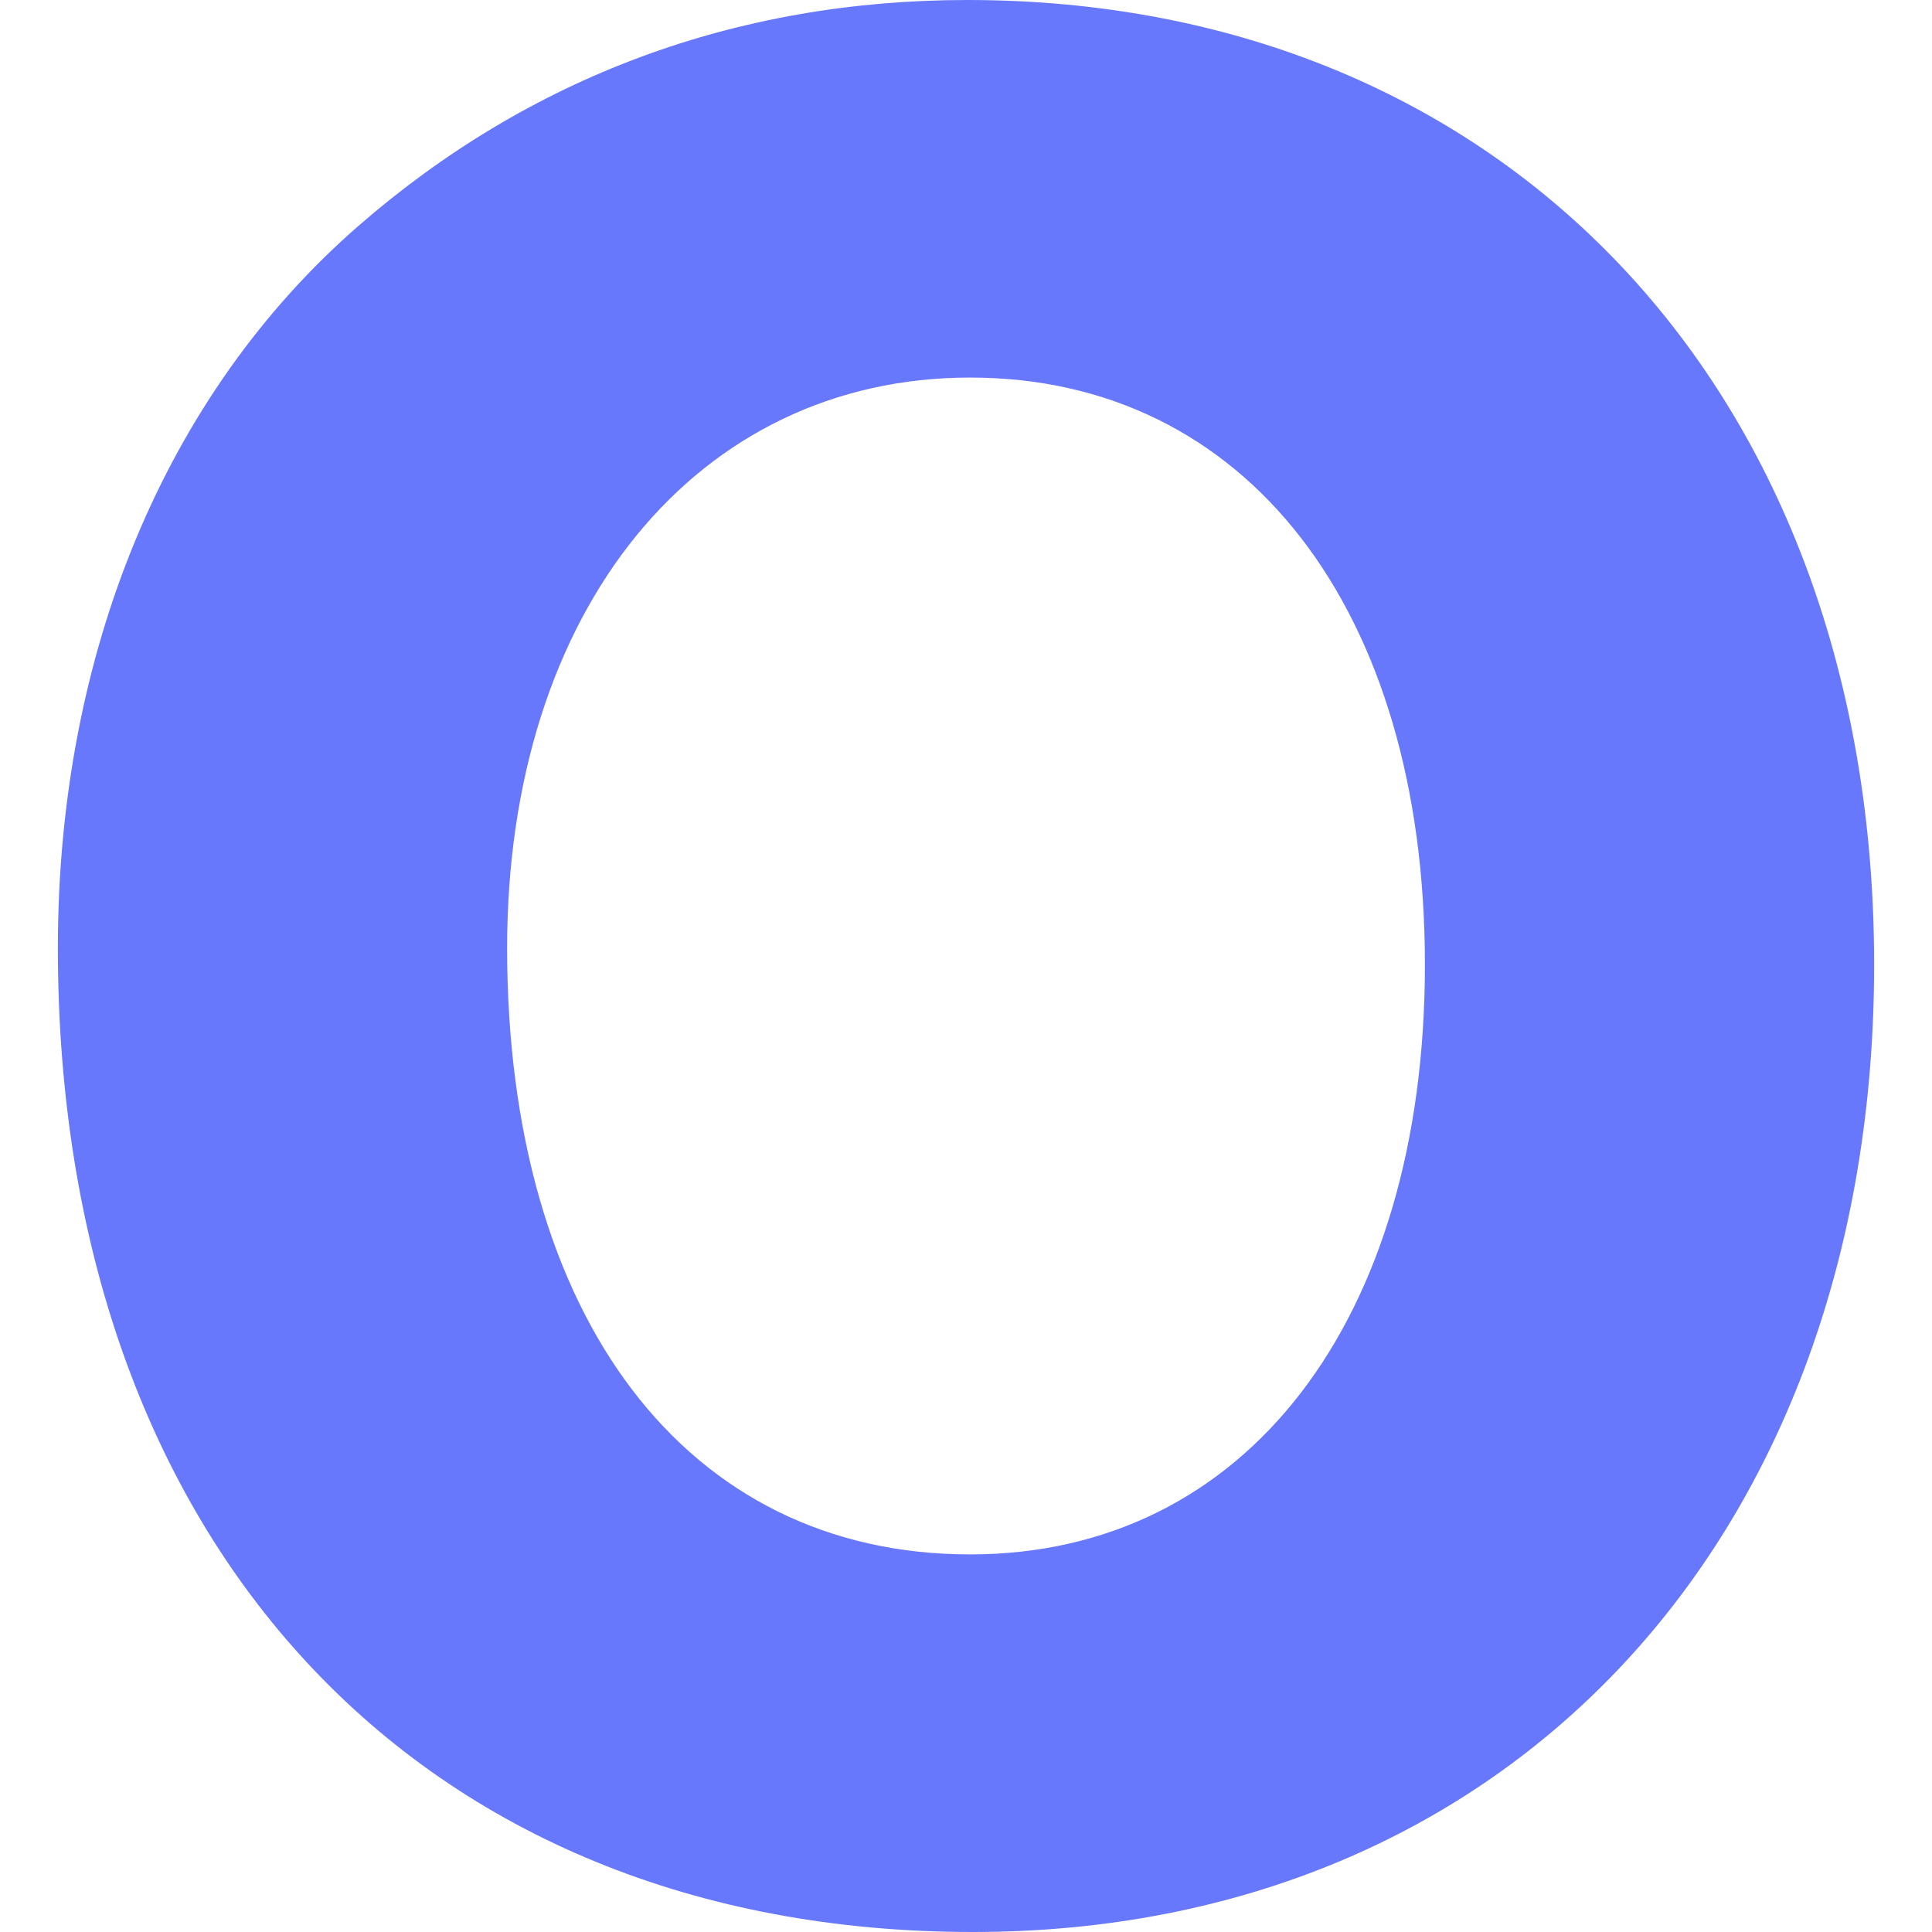
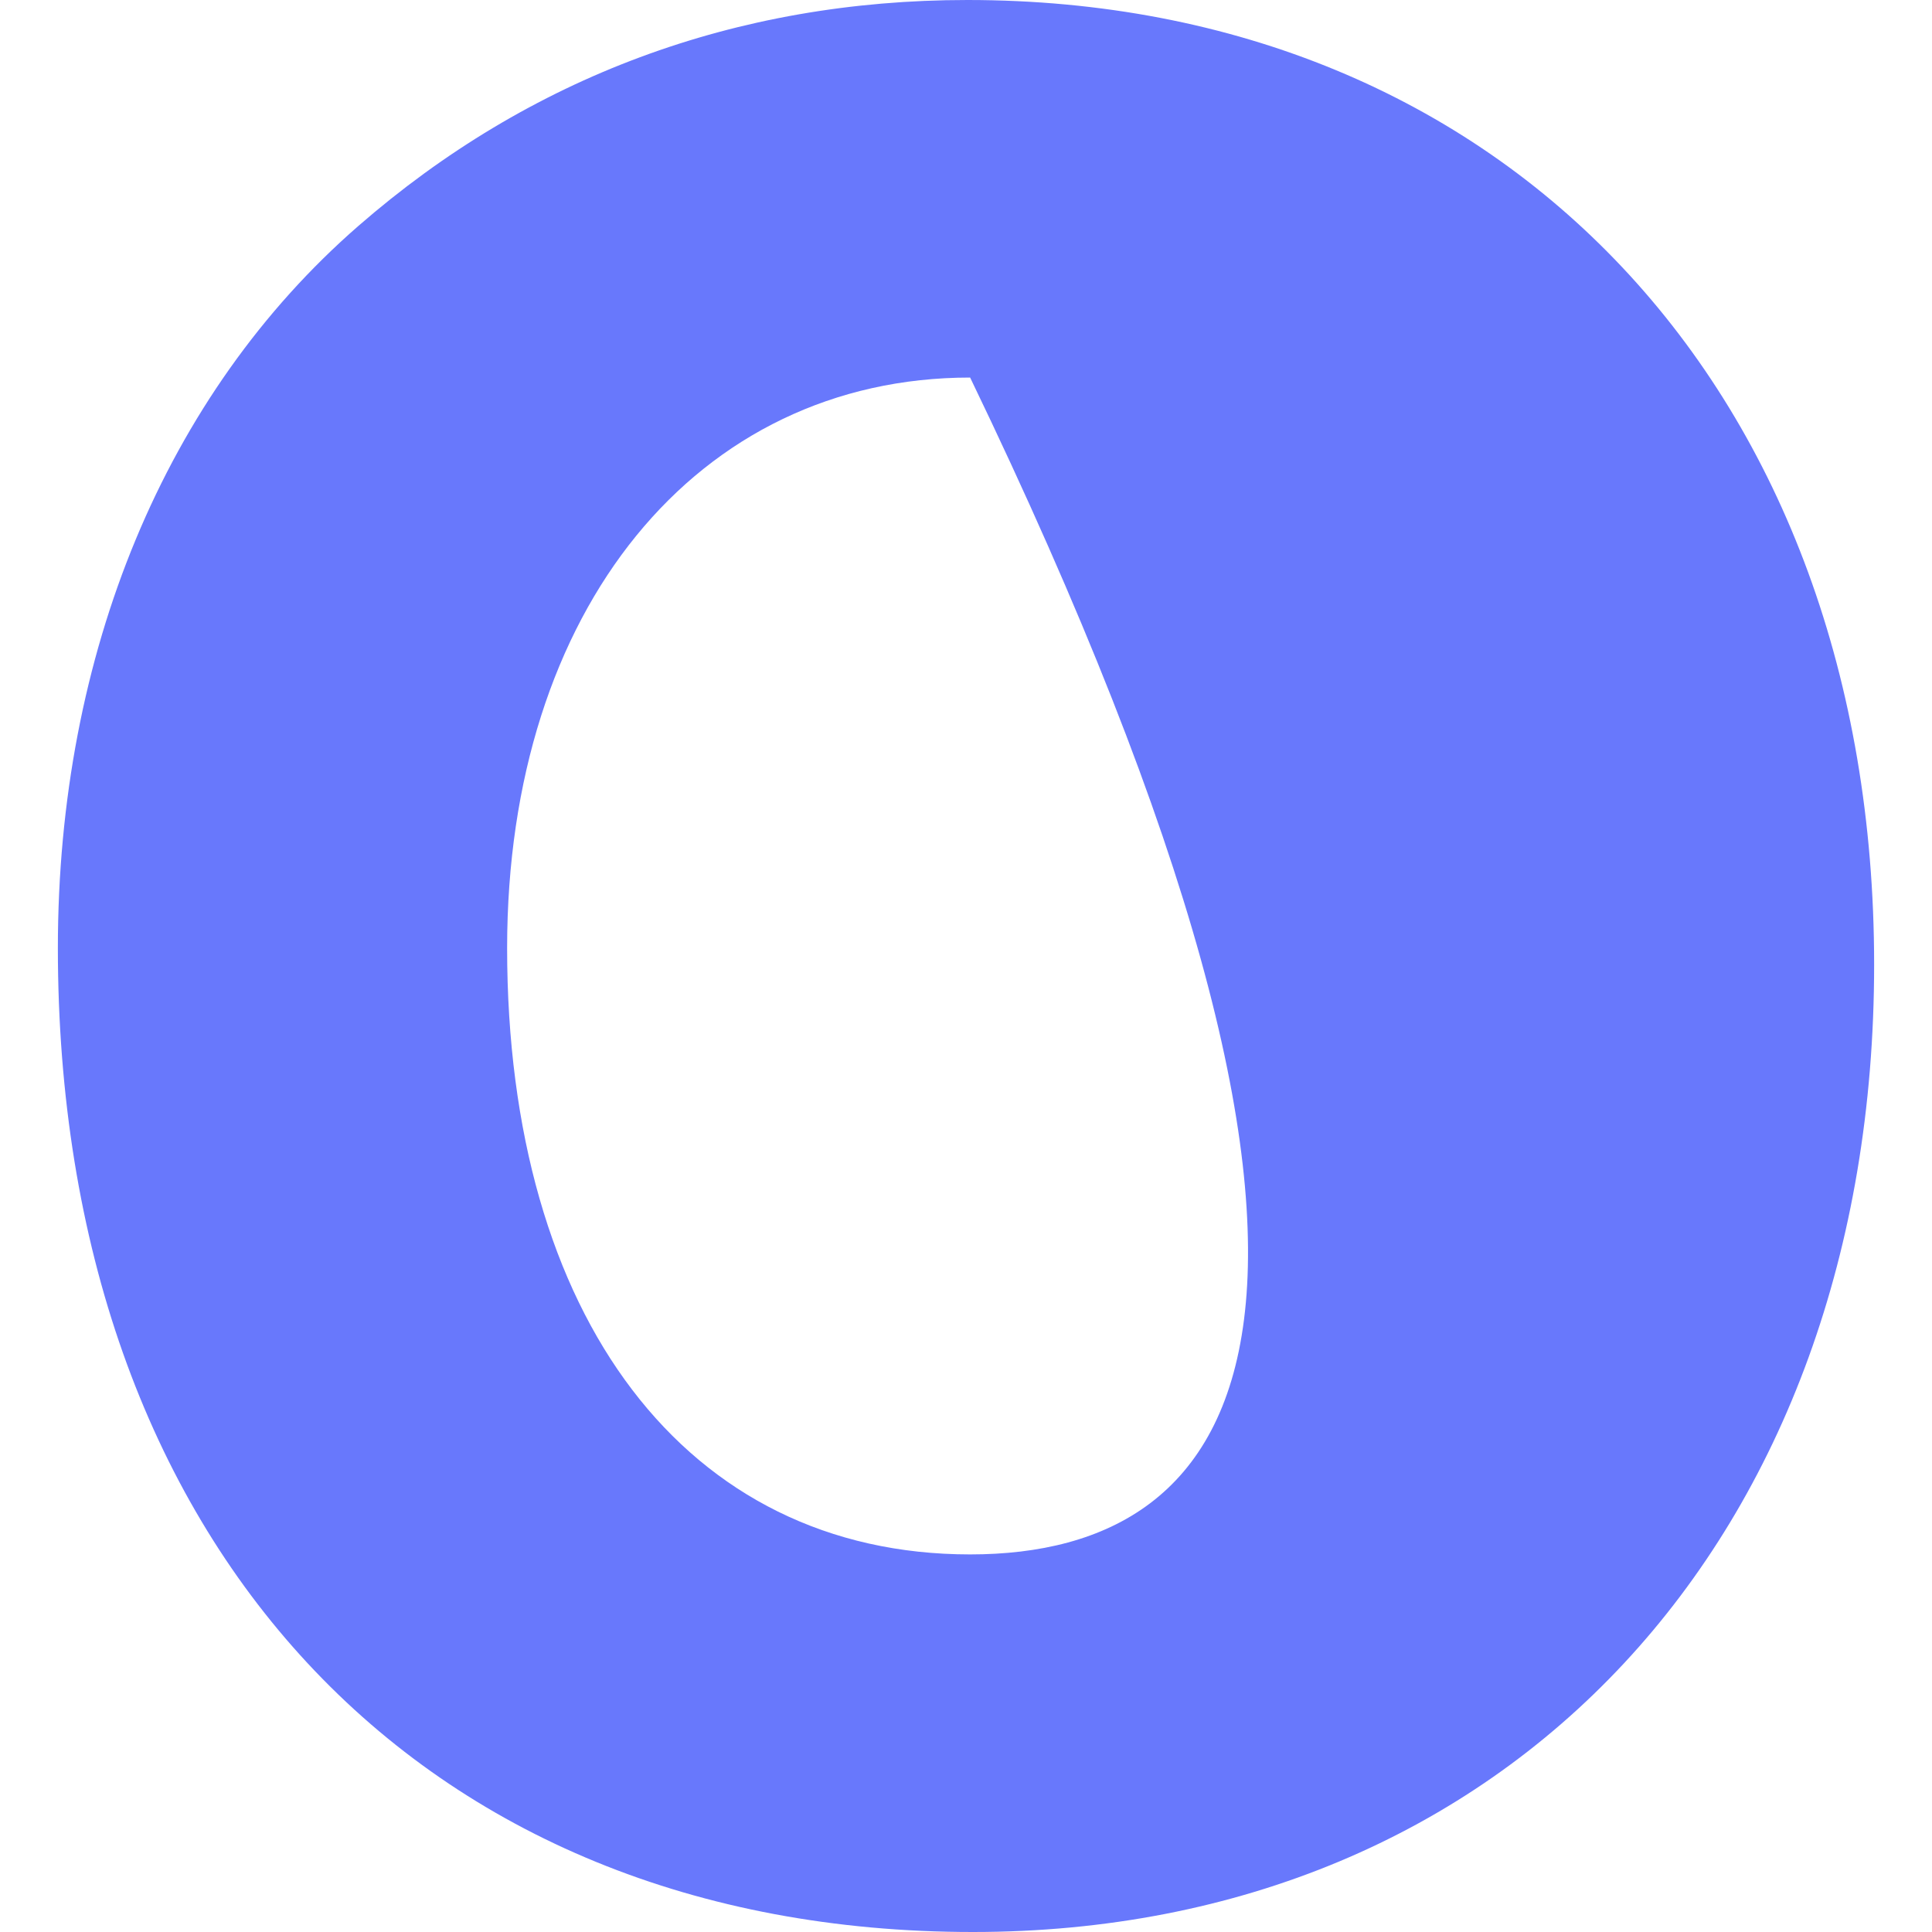
<svg xmlns="http://www.w3.org/2000/svg" width="64" height="64" viewBox="0 0 64 64" fill="none">
-   <path d="M32.137 51.492C22.732 51.492 16.799 43.64 16.799 31.407C16.799 20.176 23.098 12.507 32.137 12.507C41.267 12.507 47.202 20.176 47.202 31.954C47.202 43.731 41.267 51.492 32.137 51.492ZM32.046 0C24.376 0 17.53 2.557 11.869 7.487C5.477 13.055 1.917 21.638 1.917 31.407C1.917 51.126 13.877 64 32.228 64C49.94 64 62.083 50.944 62.083 31.954C62.083 12.963 49.849 0 32.046 0Z" fill="#6878FC" />
+   <path d="M32.137 51.492C22.732 51.492 16.799 43.64 16.799 31.407C16.799 20.176 23.098 12.507 32.137 12.507C47.202 43.731 41.267 51.492 32.137 51.492ZM32.046 0C24.376 0 17.53 2.557 11.869 7.487C5.477 13.055 1.917 21.638 1.917 31.407C1.917 51.126 13.877 64 32.228 64C49.94 64 62.083 50.944 62.083 31.954C62.083 12.963 49.849 0 32.046 0Z" fill="#6878FC" />
</svg>